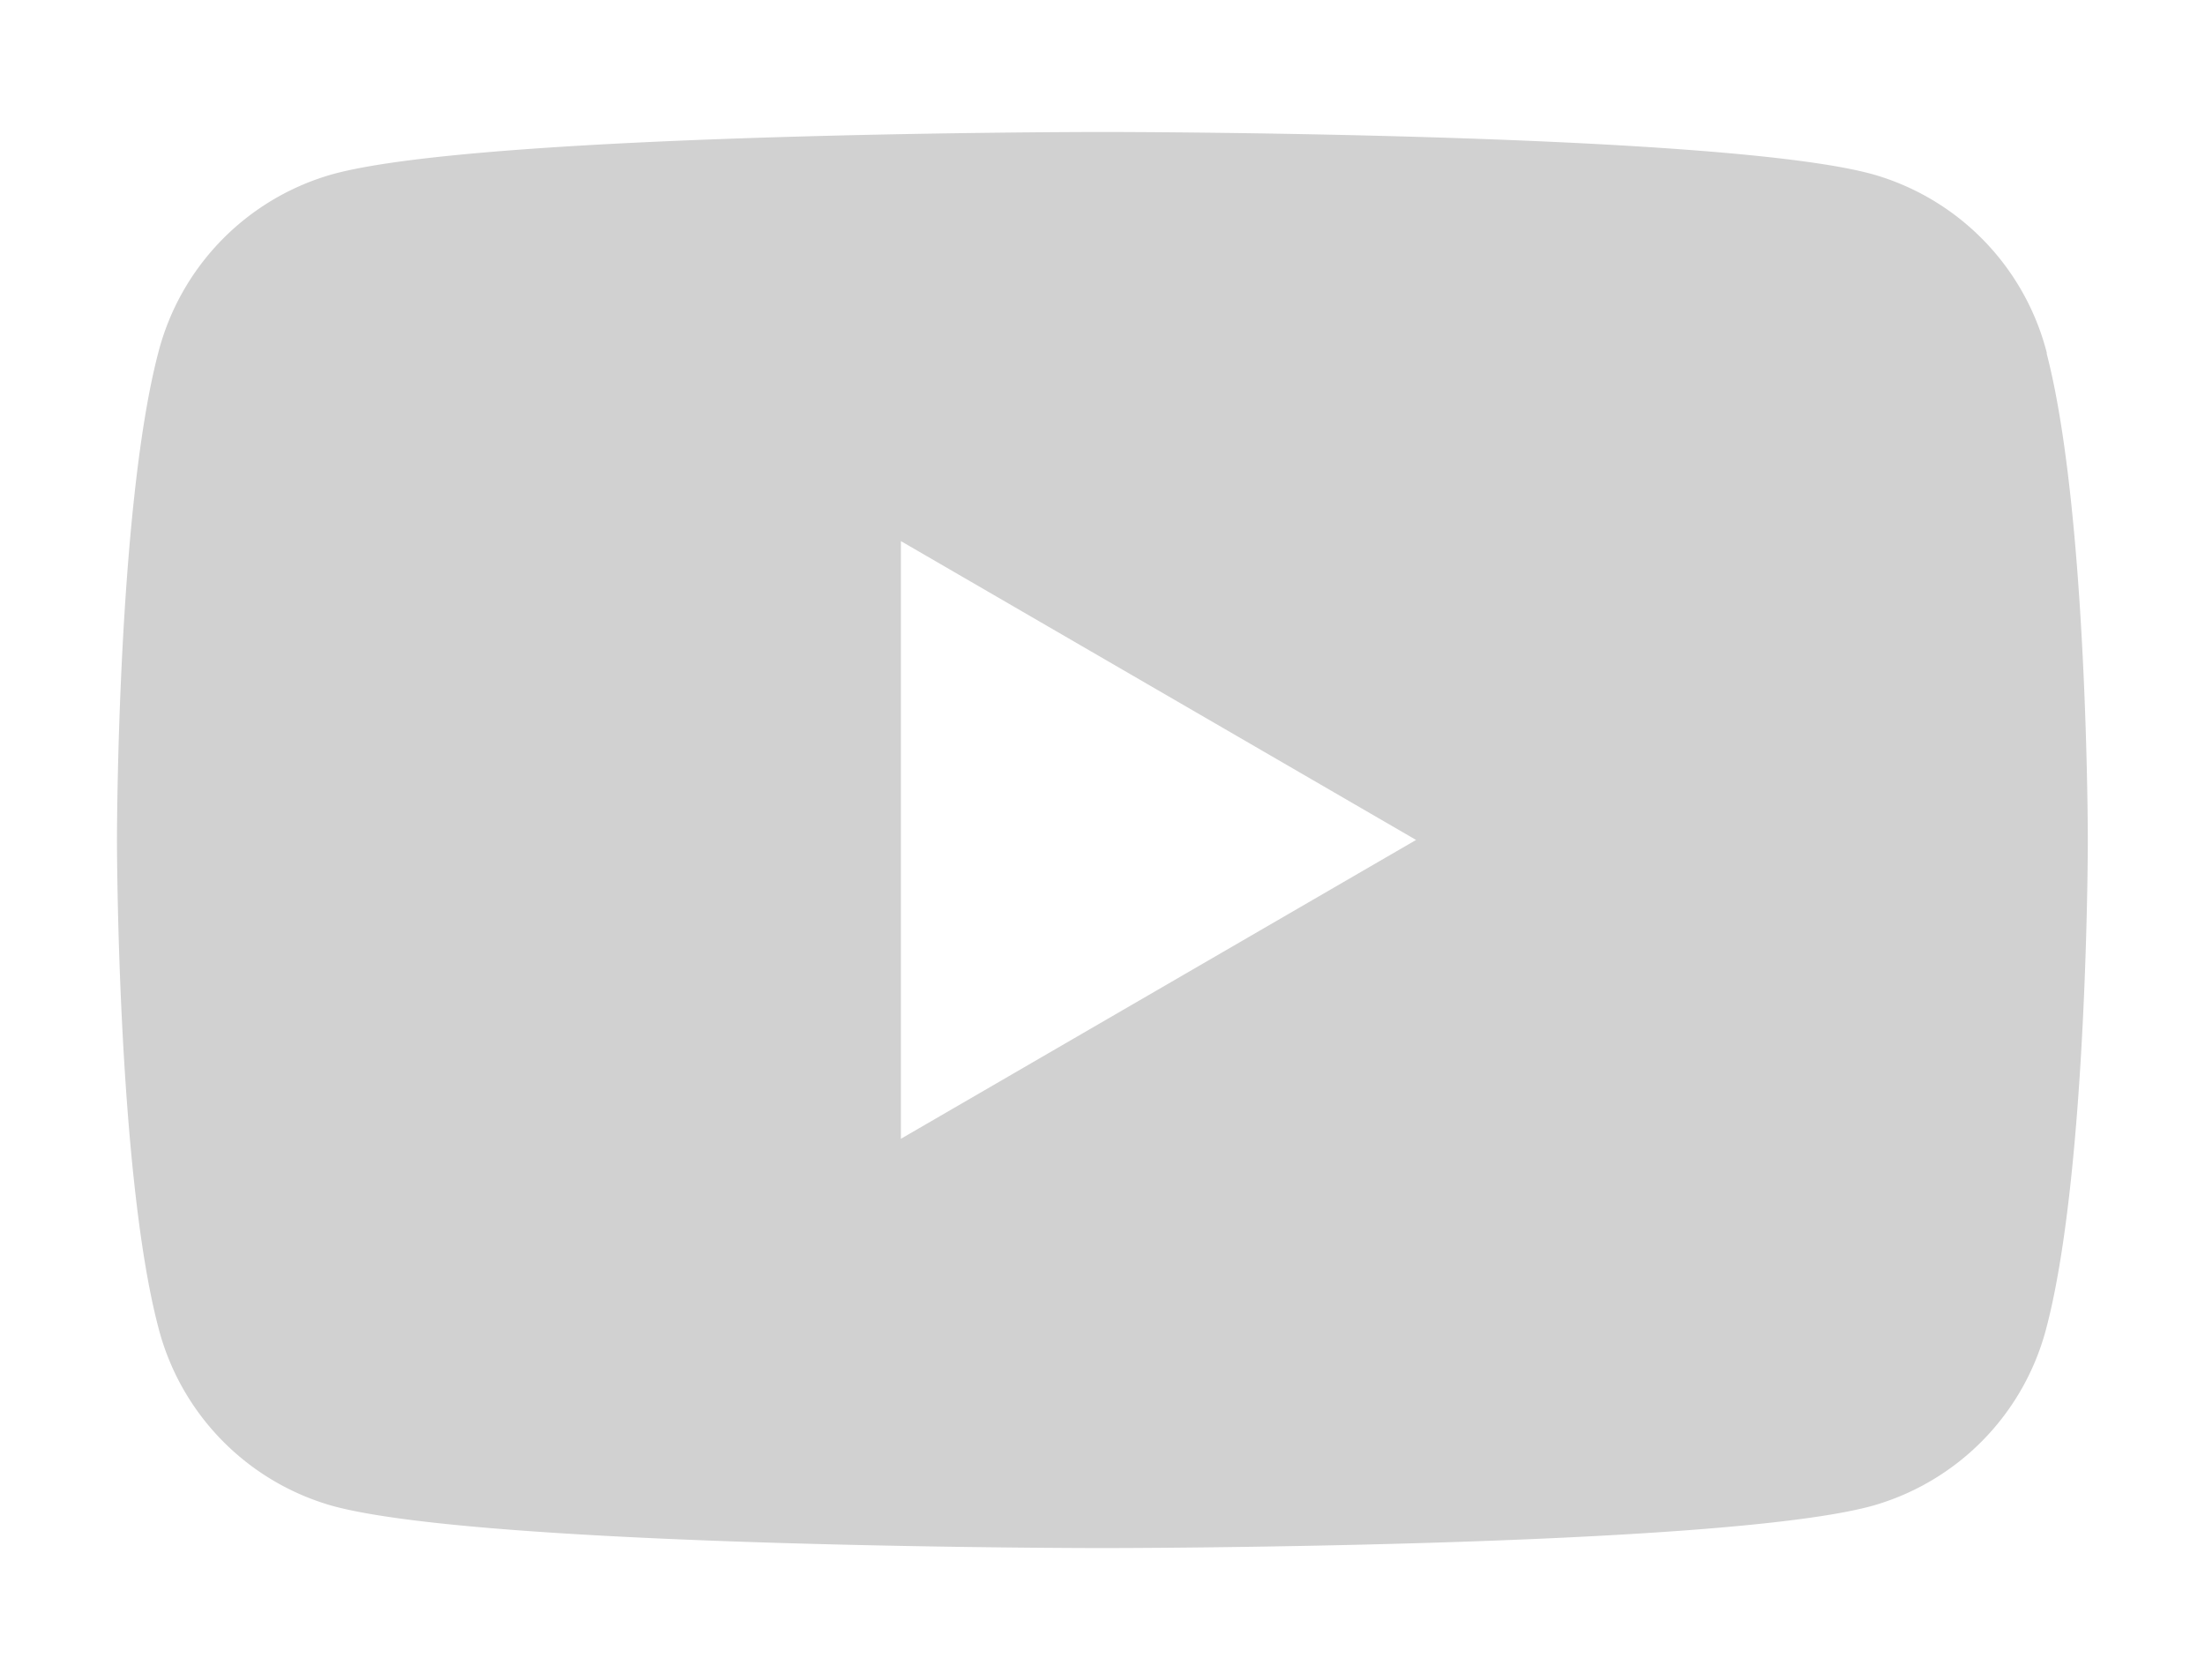
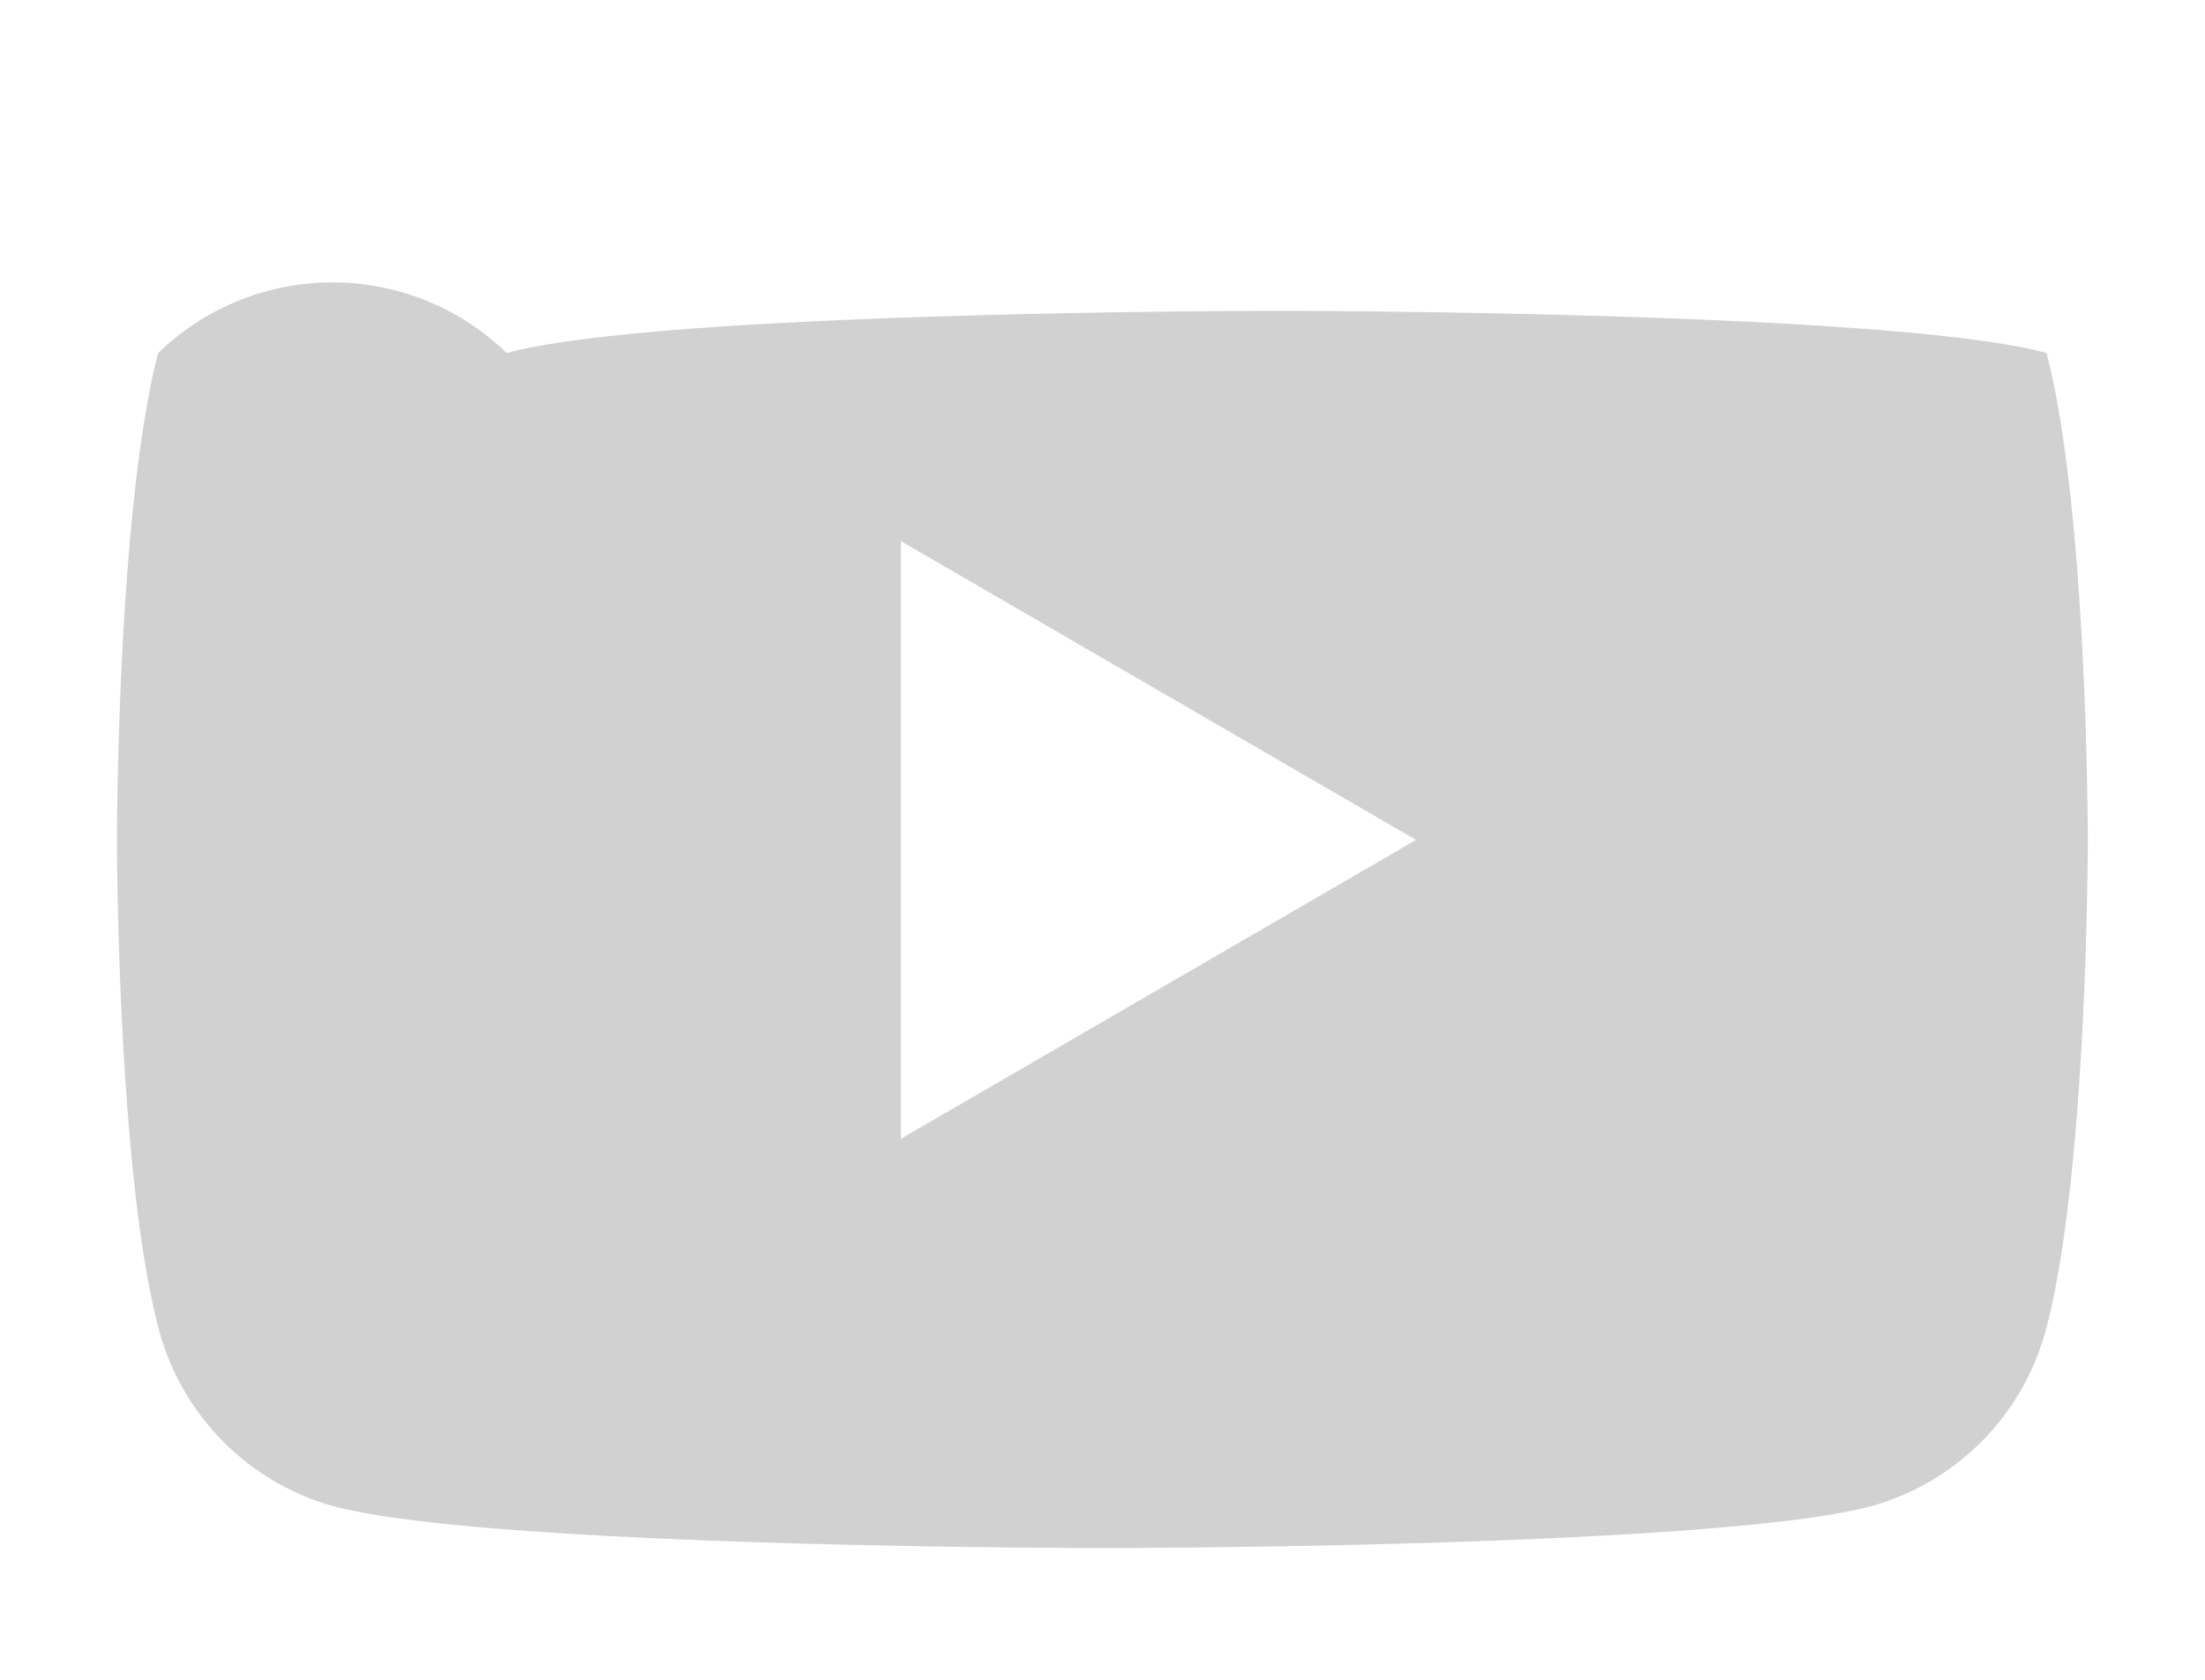
<svg xmlns="http://www.w3.org/2000/svg" width="42" height="32" viewBox="0 0 42 32">
  <g id="グループ_4112" data-name="グループ 4112" transform="translate(-662 -3570)">
-     <rect id="長方形_1568" data-name="長方形 1568" width="42" height="32" transform="translate(662 3570)" fill="none" />
-     <path id="パス_985" data-name="パス 985" d="M36.76,8.94a4.767,4.767,0,0,0-3.319-3.407c-2.928-.805-14.668-.805-14.668-.805s-11.741,0-14.668.805A4.765,4.765,0,0,0,.785,8.94C0,11.945,0,18.214,0,18.214s0,6.27.785,9.275A4.763,4.763,0,0,0,4.1,30.9c2.928.805,14.668.805,14.668.805s11.741,0,14.668-.805a4.765,4.765,0,0,0,3.319-3.406c.785-3.005.785-9.275.785-9.275s0-6.269-.785-9.275ZM14.932,23.907V12.522l9.813,5.693-9.813,5.693Z" transform="translate(664.228 3567.786)" fill="#d1d1d1" />
+     <path id="パス_985" data-name="パス 985" d="M36.76,8.94c-2.928-.805-14.668-.805-14.668-.805s-11.741,0-14.668.805A4.765,4.765,0,0,0,.785,8.94C0,11.945,0,18.214,0,18.214s0,6.27.785,9.275A4.763,4.763,0,0,0,4.1,30.9c2.928.805,14.668.805,14.668.805s11.741,0,14.668-.805a4.765,4.765,0,0,0,3.319-3.406c.785-3.005.785-9.275.785-9.275s0-6.269-.785-9.275ZM14.932,23.907V12.522l9.813,5.693-9.813,5.693Z" transform="translate(664.228 3567.786)" fill="#d1d1d1" />
  </g>
</svg>